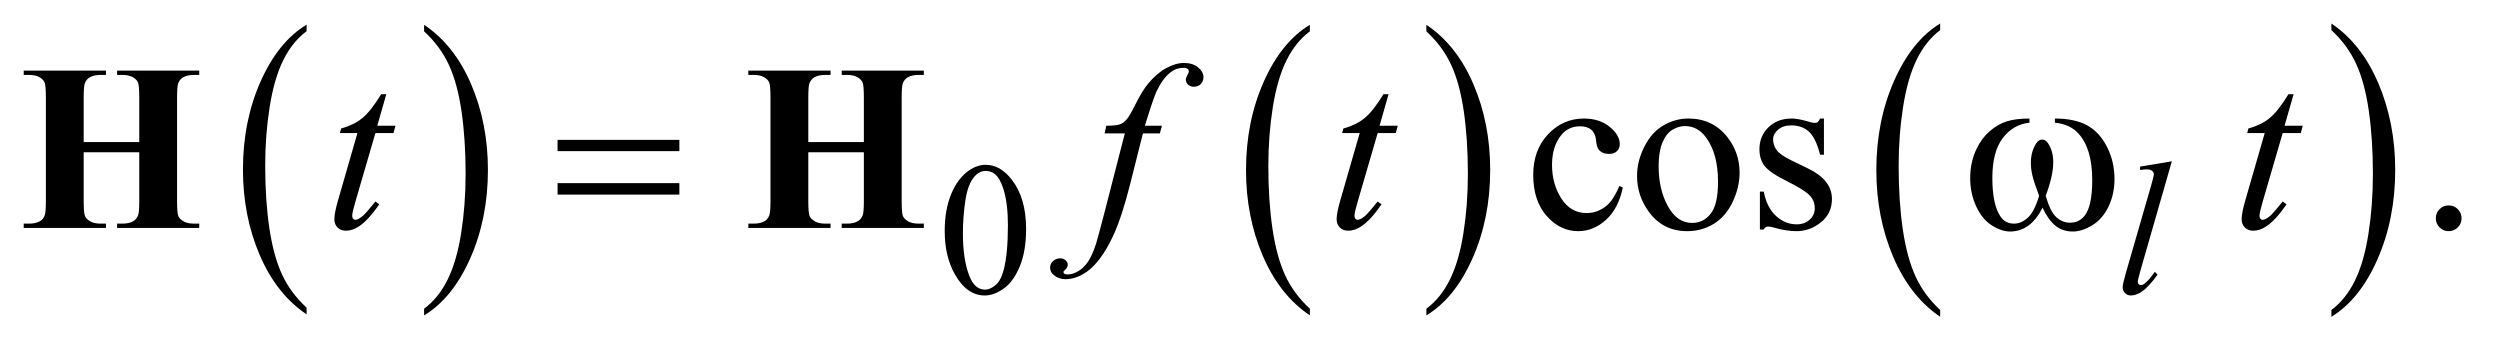
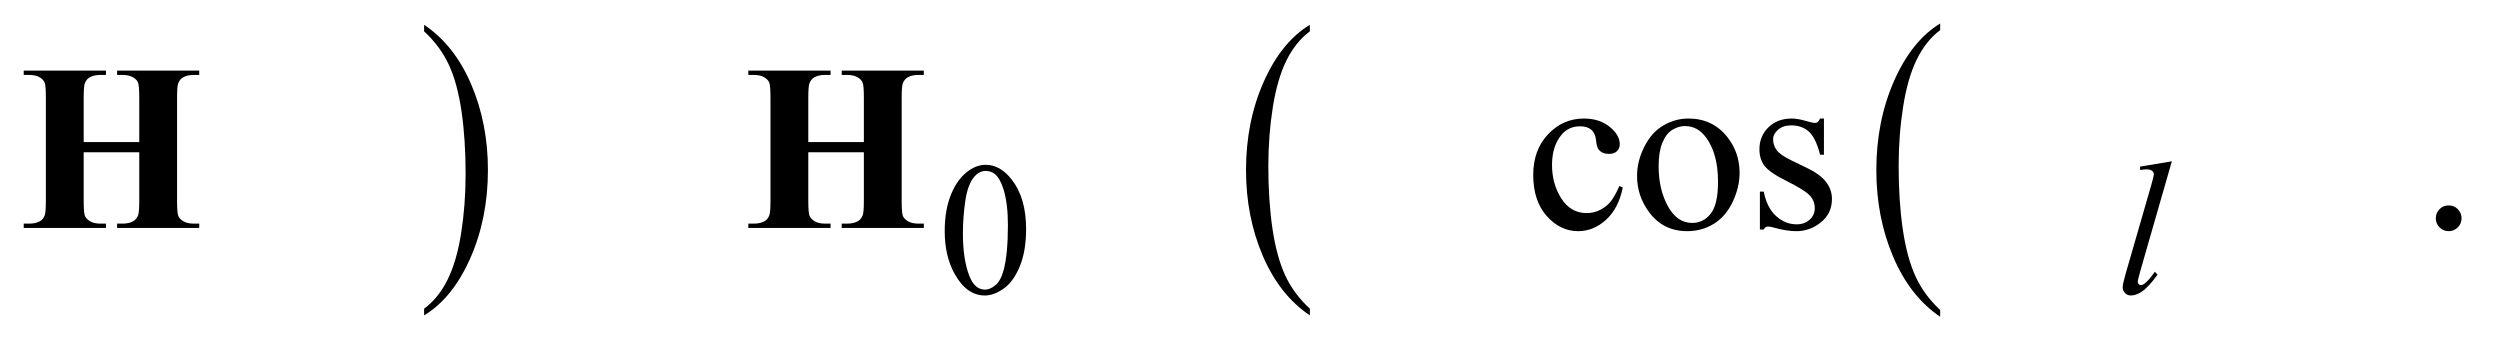
<svg xmlns="http://www.w3.org/2000/svg" stroke-dasharray="none" shape-rendering="auto" font-family="'Dialog'" text-rendering="auto" width="165" fill-opacity="1" color-interpolation="auto" color-rendering="auto" preserveAspectRatio="xMidYMid meet" font-size="12px" viewBox="0 0 165 23" fill="black" stroke="black" image-rendering="auto" stroke-miterlimit="10" stroke-linecap="square" stroke-linejoin="miter" font-style="normal" stroke-width="1" height="23" stroke-dashoffset="0" font-weight="normal" stroke-opacity="1">
  <defs id="genericDefs" />
  <g>
    <defs id="defs1">
      <clipPath clipPathUnits="userSpaceOnUse" id="clipPath1">
        <path d="M1.05 1.399 L105.499 1.399 L105.499 15.763 L1.05 15.763 L1.05 1.399 Z" />
      </clipPath>
      <clipPath clipPathUnits="userSpaceOnUse" id="clipPath2">
        <path d="M33.667 44.707 L33.667 503.621 L3381.395 503.621 L3381.395 44.707 Z" />
      </clipPath>
    </defs>
    <g transform="scale(1.576,1.576) translate(-1.05,-1.399) matrix(0.031,0,0,0.031,0,0)">
-       <path d="M448.062 460.781 L448.062 469.797 Q407.406 442.516 384.742 389.703 Q362.078 336.891 362.078 274.125 Q362.078 208.828 385.914 155.18 Q409.75 101.531 448.062 78.438 L448.062 87.25 Q428.906 101.531 416.602 126.305 Q404.297 151.078 398.219 189.188 Q392.141 227.297 392.141 268.656 Q392.141 315.484 397.75 353.273 Q403.359 391.062 414.883 415.945 Q426.406 440.828 448.062 460.781 Z" stroke="none" clip-path="url(#clipPath2)" />
-     </g>
+       </g>
    <g transform="matrix(0.049,0,0,0.049,-1.655,-2.205)">
      <path d="M605.016 87.25 L605.016 78.438 Q645.656 105.516 668.32 158.32 Q690.984 211.125 690.984 273.906 Q690.984 339.203 667.156 392.953 Q643.328 446.703 605.016 469.797 L605.016 460.781 Q624.328 446.5 636.633 421.727 Q648.938 396.953 654.93 358.945 Q660.922 320.938 660.922 279.375 Q660.922 232.75 655.398 194.852 Q649.875 156.953 638.266 132.078 Q626.656 107.203 605.016 87.25 Z" stroke="none" clip-path="url(#clipPath2)" />
    </g>
    <g transform="matrix(0.049,0,0,0.049,-1.655,-2.205)">
      <path d="M1798.062 460.781 L1798.062 469.797 Q1757.406 442.516 1734.742 389.703 Q1712.078 336.891 1712.078 274.125 Q1712.078 208.828 1735.914 155.18 Q1759.75 101.531 1798.062 78.438 L1798.062 87.25 Q1778.906 101.531 1766.602 126.305 Q1754.297 151.078 1748.219 189.188 Q1742.141 227.297 1742.141 268.656 Q1742.141 315.484 1747.75 353.273 Q1753.359 391.062 1764.883 415.945 Q1776.406 440.828 1798.062 460.781 Z" stroke="none" clip-path="url(#clipPath2)" />
    </g>
    <g transform="matrix(0.049,0,0,0.049,-1.655,-2.205)">
-       <path d="M1955.016 87.25 L1955.016 78.438 Q1995.656 105.516 2018.32 158.32 Q2040.984 211.125 2040.984 273.906 Q2040.984 339.203 2017.156 392.953 Q1993.328 446.703 1955.016 469.797 L1955.016 460.781 Q1974.328 446.5 1986.633 421.727 Q1998.938 396.953 2004.93 358.945 Q2010.922 320.938 2010.922 279.375 Q2010.922 232.75 2005.398 194.852 Q1999.875 156.953 1988.266 132.078 Q1976.656 107.203 1955.016 87.25 Z" stroke="none" clip-path="url(#clipPath2)" />
-     </g>
+       </g>
    <g transform="matrix(0.049,0,0,0.049,-1.655,-2.205)">
      <path d="M2647.062 462.547 L2647.062 471.672 Q2606.406 444.125 2583.742 390.828 Q2561.078 337.531 2561.078 274.156 Q2561.078 208.25 2584.914 154.109 Q2608.75 99.969 2647.062 76.656 L2647.062 85.562 Q2627.906 99.969 2615.602 124.977 Q2603.297 149.984 2597.219 188.445 Q2591.141 226.906 2591.141 268.656 Q2591.141 315.906 2596.75 354.055 Q2602.359 392.203 2613.883 417.312 Q2625.406 442.422 2647.062 462.547 Z" stroke="none" clip-path="url(#clipPath2)" />
    </g>
    <g transform="matrix(0.049,0,0,0.049,-1.655,-2.205)">
-       <path d="M3174.016 85.562 L3174.016 76.656 Q3214.656 104 3237.32 157.297 Q3259.984 210.594 3259.984 273.953 Q3259.984 339.859 3236.156 394.109 Q3212.328 448.359 3174.016 471.672 L3174.016 462.547 Q3193.328 448.141 3205.633 423.133 Q3217.938 398.125 3223.93 359.773 Q3229.922 321.422 3229.922 279.453 Q3229.922 232.422 3224.398 194.164 Q3218.875 155.906 3207.266 130.797 Q3195.656 105.688 3174.016 85.562 Z" stroke="none" clip-path="url(#clipPath2)" />
-     </g>
+       </g>
    <g transform="matrix(0.049,0,0,0.049,-1.655,-2.205)">
      <path d="M1306.25 356.25 Q1306.25 327.25 1315 306.312 Q1323.75 285.375 1338.25 275.125 Q1349.5 267 1361.5 267 Q1381 267 1396.5 286.875 Q1415.875 311.5 1415.875 353.625 Q1415.875 383.125 1407.375 403.75 Q1398.875 424.375 1385.688 433.688 Q1372.5 443 1360.25 443 Q1336 443 1319.875 414.375 Q1306.25 390.25 1306.25 356.25 ZM1330.75 359.375 Q1330.75 394.375 1339.375 416.5 Q1346.5 435.125 1360.625 435.125 Q1367.375 435.125 1374.625 429.062 Q1381.875 423 1385.625 408.75 Q1391.375 387.25 1391.375 348.125 Q1391.375 319.125 1385.375 299.75 Q1380.875 285.375 1373.75 279.375 Q1368.625 275.25 1361.375 275.25 Q1352.875 275.25 1346.25 282.875 Q1337.25 293.25 1334 315.5 Q1330.75 337.75 1330.75 359.375 Z" stroke="none" clip-path="url(#clipPath2)" />
    </g>
    <g transform="matrix(0.049,0,0,0.049,-1.655,-2.205)">
      <path d="M2219.562 297.625 Q2213.781 325.906 2196.906 341.141 Q2180.031 356.375 2159.562 356.375 Q2135.188 356.375 2117.062 335.906 Q2098.938 315.438 2098.938 280.594 Q2098.938 246.844 2119.016 225.75 Q2139.094 204.656 2167.219 204.656 Q2188.312 204.656 2201.906 215.828 Q2215.5 227 2215.5 239.031 Q2215.5 244.969 2211.672 248.641 Q2207.844 252.312 2200.969 252.312 Q2191.75 252.312 2187.062 246.375 Q2184.406 243.094 2183.547 233.875 Q2182.688 224.656 2177.219 219.812 Q2171.75 215.125 2162.062 215.125 Q2146.438 215.125 2136.906 226.688 Q2124.25 242 2124.25 267.156 Q2124.25 292.781 2136.828 312.391 Q2149.406 332 2170.812 332 Q2186.125 332 2198.312 321.531 Q2206.906 314.344 2215.031 295.438 L2219.562 297.625 ZM2308 204.656 Q2340.5 204.656 2360.188 229.344 Q2376.906 250.438 2376.906 277.781 Q2376.906 297 2367.688 316.688 Q2358.469 336.375 2342.297 346.375 Q2326.125 356.375 2306.281 356.375 Q2273.938 356.375 2254.875 330.594 Q2238.781 308.875 2238.781 281.844 Q2238.781 262.156 2248.547 242.703 Q2258.312 223.25 2274.25 213.953 Q2290.188 204.656 2308 204.656 ZM2303.156 214.812 Q2294.875 214.812 2286.516 219.734 Q2278.156 224.656 2273 237 Q2267.844 249.344 2267.844 268.719 Q2267.844 299.969 2280.266 322.625 Q2292.688 345.281 2313 345.281 Q2328.156 345.281 2338 332.781 Q2347.844 320.281 2347.844 289.812 Q2347.844 251.688 2331.438 229.812 Q2320.344 214.812 2303.156 214.812 ZM2490.5 204.656 L2490.5 253.406 L2485.344 253.406 Q2479.406 230.438 2470.109 222.156 Q2460.812 213.875 2446.438 213.875 Q2435.5 213.875 2428.781 219.656 Q2422.062 225.438 2422.062 232.469 Q2422.062 241.219 2427.062 247.469 Q2431.906 253.875 2446.75 261.062 L2469.562 272.156 Q2501.281 287.625 2501.281 312.938 Q2501.281 332.469 2486.516 344.422 Q2471.75 356.375 2453.469 356.375 Q2440.344 356.375 2423.469 351.688 Q2418.312 350.125 2415.031 350.125 Q2411.438 350.125 2409.406 354.188 L2404.25 354.188 L2404.25 303.094 L2409.406 303.094 Q2413.781 324.969 2426.125 336.062 Q2438.469 347.156 2453.781 347.156 Q2464.562 347.156 2471.359 340.828 Q2478.156 334.5 2478.156 325.594 Q2478.156 314.812 2470.578 307.469 Q2463 300.125 2440.344 288.875 Q2417.688 277.625 2410.656 268.562 Q2403.625 259.656 2403.625 246.062 Q2403.625 228.406 2415.734 216.531 Q2427.844 204.656 2447.062 204.656 Q2455.5 204.656 2467.531 208.25 Q2475.5 210.594 2478.156 210.594 Q2480.656 210.594 2482.062 209.5 Q2483.469 208.406 2485.344 204.656 L2490.5 204.656 ZM3332 321.688 Q3339.344 321.688 3344.344 326.766 Q3349.344 331.844 3349.344 339.031 Q3349.344 346.219 3344.266 351.297 Q3339.188 356.375 3332 356.375 Q3324.812 356.375 3319.734 351.297 Q3314.656 346.219 3314.656 339.031 Q3314.656 331.688 3319.734 326.688 Q3324.812 321.688 3332 321.688 Z" stroke="none" clip-path="url(#clipPath2)" />
    </g>
    <g transform="matrix(0.049,0,0,0.049,-1.655,-2.205)">
      <path d="M2959.125 262.25 L2916.375 411 Q2913.25 422.125 2913.25 424.625 Q2913.25 426.5 2914.438 427.75 Q2915.625 429 2917.375 429 Q2919.75 429 2922.5 426.875 Q2929 421.75 2936.125 411 L2939.875 414.875 Q2928 431.625 2918 438.25 Q2910.625 443 2904 443 Q2899.25 443 2896.062 439.75 Q2892.875 436.5 2892.875 432.25 Q2892.875 427.75 2896.875 413.75 L2930.75 296.5 Q2934.875 282.125 2934.875 280 Q2934.875 277 2932.5 275.062 Q2930.125 273.125 2925.125 273.125 Q2922.25 273.125 2916.375 274 L2916.375 269.375 L2959.125 262.25 Z" stroke="none" clip-path="url(#clipPath2)" />
    </g>
    <g transform="matrix(0.049,0,0,0.049,-1.655,-2.205)">
-       <path d="M554.125 171.844 L541.938 214.344 L566.469 214.344 L563.812 224.188 L539.438 224.188 L512.562 316.375 Q508.188 331.219 508.188 335.594 Q508.188 338.25 509.438 339.656 Q510.688 341.062 512.406 341.062 Q516.312 341.062 522.719 335.594 Q526.469 332.469 539.438 316.375 L544.594 320.281 Q530.219 341.219 517.406 349.812 Q508.656 355.75 499.75 355.75 Q492.875 355.75 488.5 351.453 Q484.125 347.156 484.125 340.438 Q484.125 332 489.125 314.656 L515.219 224.188 L491.625 224.188 L493.188 218.094 Q510.375 213.406 521.781 204.109 Q533.188 194.812 547.25 171.844 L554.125 171.844 ZM1598.844 214.344 L1596.031 224.656 L1573.219 224.656 L1556.031 292.938 Q1544.625 338.094 1533.062 362.781 Q1516.656 397.625 1497.75 410.906 Q1483.375 421.062 1469 421.062 Q1459.625 421.062 1453.062 415.438 Q1448.219 411.531 1448.219 405.281 Q1448.219 400.281 1452.203 396.609 Q1456.188 392.938 1461.969 392.938 Q1466.188 392.938 1469.078 395.594 Q1471.969 398.25 1471.969 401.688 Q1471.969 405.125 1468.688 408.094 Q1466.188 410.281 1466.188 411.375 Q1466.188 412.781 1467.281 413.562 Q1468.688 414.656 1471.656 414.656 Q1478.375 414.656 1485.797 410.438 Q1493.219 406.219 1499 397.859 Q1504.781 389.5 1509.938 373.719 Q1512.125 367.156 1521.656 330.438 L1548.844 224.656 L1521.656 224.656 L1523.844 214.344 Q1536.812 214.344 1541.969 212.547 Q1547.125 210.75 1551.422 205.672 Q1555.719 200.594 1562.594 186.688 Q1571.812 167.938 1580.25 157.625 Q1591.812 143.719 1604.547 136.766 Q1617.281 129.812 1628.531 129.812 Q1640.406 129.812 1647.594 135.828 Q1654.781 141.844 1654.781 148.875 Q1654.781 154.344 1651.188 158.094 Q1647.594 161.844 1641.969 161.844 Q1637.125 161.844 1634.078 159.031 Q1631.031 156.219 1631.031 152.312 Q1631.031 149.812 1633.062 146.141 Q1635.094 142.469 1635.094 141.219 Q1635.094 139.031 1633.688 137.938 Q1631.656 136.375 1627.75 136.375 Q1617.906 136.375 1610.094 142.625 Q1599.625 150.906 1591.344 168.562 Q1587.125 177.781 1575.875 214.344 L1598.844 214.344 ZM1904.125 171.844 L1891.938 214.344 L1916.469 214.344 L1913.812 224.188 L1889.438 224.188 L1862.562 316.375 Q1858.188 331.219 1858.188 335.594 Q1858.188 338.25 1859.438 339.656 Q1860.688 341.062 1862.406 341.062 Q1866.312 341.062 1872.719 335.594 Q1876.469 332.469 1889.438 316.375 L1894.594 320.281 Q1880.219 341.219 1867.406 349.812 Q1858.656 355.75 1849.75 355.75 Q1842.875 355.75 1838.5 351.453 Q1834.125 347.156 1834.125 340.438 Q1834.125 332 1839.125 314.656 L1865.219 224.188 L1841.625 224.188 L1843.188 218.094 Q1860.375 213.406 1871.781 204.109 Q1883.188 194.812 1897.25 171.844 L1904.125 171.844 ZM3123.125 171.844 L3110.938 214.344 L3135.469 214.344 L3132.812 224.188 L3108.438 224.188 L3081.562 316.375 Q3077.188 331.219 3077.188 335.594 Q3077.188 338.25 3078.438 339.656 Q3079.688 341.062 3081.406 341.062 Q3085.312 341.062 3091.719 335.594 Q3095.469 332.469 3108.438 316.375 L3113.594 320.281 Q3099.219 341.219 3086.406 349.812 Q3077.656 355.75 3068.75 355.75 Q3061.875 355.75 3057.5 351.453 Q3053.125 347.156 3053.125 340.438 Q3053.125 332 3058.125 314.656 L3084.219 224.188 L3060.625 224.188 L3062.188 218.094 Q3079.375 213.406 3090.781 204.109 Q3102.188 194.812 3116.25 171.844 L3123.125 171.844 Z" stroke="none" clip-path="url(#clipPath2)" />
-     </g>
+       </g>
    <g transform="matrix(0.049,0,0,0.049,-1.655,-2.205)">
-       <path d="M784.781 233.406 L948.844 233.406 L948.844 248.562 L784.781 248.562 L784.781 233.406 ZM784.781 291.688 L948.844 291.688 L948.844 307.156 L784.781 307.156 L784.781 291.688 ZM2801.562 210.281 L2801.562 204.656 Q2827.969 204.656 2844.688 213.641 Q2861.406 222.625 2871.641 242.547 Q2881.875 262.469 2881.875 286.219 Q2881.875 306.375 2873.906 323.094 Q2865.938 339.812 2852.109 348.328 Q2838.281 356.844 2825.781 356.844 Q2812.031 356.844 2802.344 349.031 Q2792.656 341.219 2785 324.812 Q2776.406 341.375 2765.547 349.109 Q2754.688 356.844 2741.25 356.844 Q2729.531 356.844 2716.484 348.484 Q2703.438 340.125 2695.469 322.703 Q2687.5 305.281 2687.5 284.969 Q2687.5 262.938 2696.406 244.812 Q2703.281 230.75 2713.984 221.531 Q2724.688 212.312 2736.719 208.484 Q2748.75 204.656 2767.344 204.656 L2767.344 210.281 Q2745.625 212.469 2731.484 230.828 Q2717.344 249.188 2717.344 284.812 Q2717.344 319.969 2728.125 336.375 Q2734.688 346.219 2746.562 346.219 Q2756.406 346.219 2765.234 338.094 Q2774.062 329.969 2780.312 308.719 Q2773.438 290.438 2771.328 281.531 Q2769.219 272.625 2769.219 264.5 Q2769.219 249.344 2776.25 238.406 Q2779.688 232.938 2784.375 232.938 Q2789.219 232.938 2792.656 238.406 Q2799.375 248.719 2799.375 263.562 Q2799.375 281.688 2789.219 308.719 Q2795.312 330.125 2803.516 337.547 Q2811.719 344.969 2822.031 344.969 Q2834.219 344.969 2841.719 335.438 Q2851.875 322.625 2851.875 287.469 Q2851.875 244.812 2832.969 224.5 Q2821.562 212.156 2801.562 210.281 Z" stroke="none" clip-path="url(#clipPath2)" />
-     </g>
+       </g>
    <g transform="matrix(0.049,0,0,0.049,-1.655,-2.205)">
      <path d="M146.5 250.125 L146.5 315.75 Q146.5 332 148.297 336.062 Q150.094 340.125 155.328 343.172 Q160.562 346.219 169.469 346.219 L176.5 346.219 L176.5 352 L65.719 352 L65.719 346.219 L72.75 346.219 Q81.969 346.219 87.594 342.938 Q91.656 340.75 93.844 335.438 Q95.562 331.688 95.562 315.75 L95.562 176.375 Q95.562 160.125 93.844 156.062 Q92.125 152 86.891 148.953 Q81.656 145.906 72.75 145.906 L65.719 145.906 L65.719 140.125 L176.5 140.125 L176.5 145.906 L169.469 145.906 Q160.25 145.906 154.625 149.188 Q150.562 151.375 148.219 156.688 Q146.5 160.438 146.5 176.375 L146.5 236.375 L221.344 236.375 L221.344 176.375 Q221.344 160.125 219.625 156.062 Q217.906 152 212.594 148.953 Q207.281 145.906 198.375 145.906 L191.5 145.906 L191.5 140.125 L302.125 140.125 L302.125 145.906 L295.25 145.906 Q285.875 145.906 280.406 149.188 Q276.344 151.375 274 156.688 Q272.281 160.438 272.281 176.375 L272.281 315.75 Q272.281 332 274 336.062 Q275.719 340.125 281.031 343.172 Q286.344 346.219 295.25 346.219 L302.125 346.219 L302.125 352 L191.5 352 L191.5 346.219 L198.375 346.219 Q207.75 346.219 213.219 342.938 Q217.281 340.75 219.625 335.438 Q221.344 331.688 221.344 315.75 L221.344 250.125 L146.5 250.125 ZM1122.5 250.125 L1122.5 315.75 Q1122.5 332 1124.297 336.062 Q1126.094 340.125 1131.328 343.172 Q1136.562 346.219 1145.469 346.219 L1152.5 346.219 L1152.5 352 L1041.719 352 L1041.719 346.219 L1048.75 346.219 Q1057.969 346.219 1063.594 342.938 Q1067.656 340.75 1069.844 335.438 Q1071.562 331.688 1071.562 315.75 L1071.562 176.375 Q1071.562 160.125 1069.844 156.062 Q1068.125 152 1062.891 148.953 Q1057.656 145.906 1048.75 145.906 L1041.719 145.906 L1041.719 140.125 L1152.5 140.125 L1152.5 145.906 L1145.469 145.906 Q1136.25 145.906 1130.625 149.188 Q1126.562 151.375 1124.219 156.688 Q1122.5 160.438 1122.5 176.375 L1122.5 236.375 L1197.344 236.375 L1197.344 176.375 Q1197.344 160.125 1195.625 156.062 Q1193.906 152 1188.594 148.953 Q1183.281 145.906 1174.375 145.906 L1167.5 145.906 L1167.5 140.125 L1278.125 140.125 L1278.125 145.906 L1271.25 145.906 Q1261.875 145.906 1256.406 149.188 Q1252.344 151.375 1250 156.688 Q1248.281 160.438 1248.281 176.375 L1248.281 315.75 Q1248.281 332 1250 336.062 Q1251.719 340.125 1257.031 343.172 Q1262.344 346.219 1271.25 346.219 L1278.125 346.219 L1278.125 352 L1167.5 352 L1167.5 346.219 L1174.375 346.219 Q1183.75 346.219 1189.219 342.938 Q1193.281 340.75 1195.625 335.438 Q1197.344 331.688 1197.344 315.75 L1197.344 250.125 L1122.5 250.125 Z" stroke="none" clip-path="url(#clipPath2)" />
    </g>
  </g>
</svg>